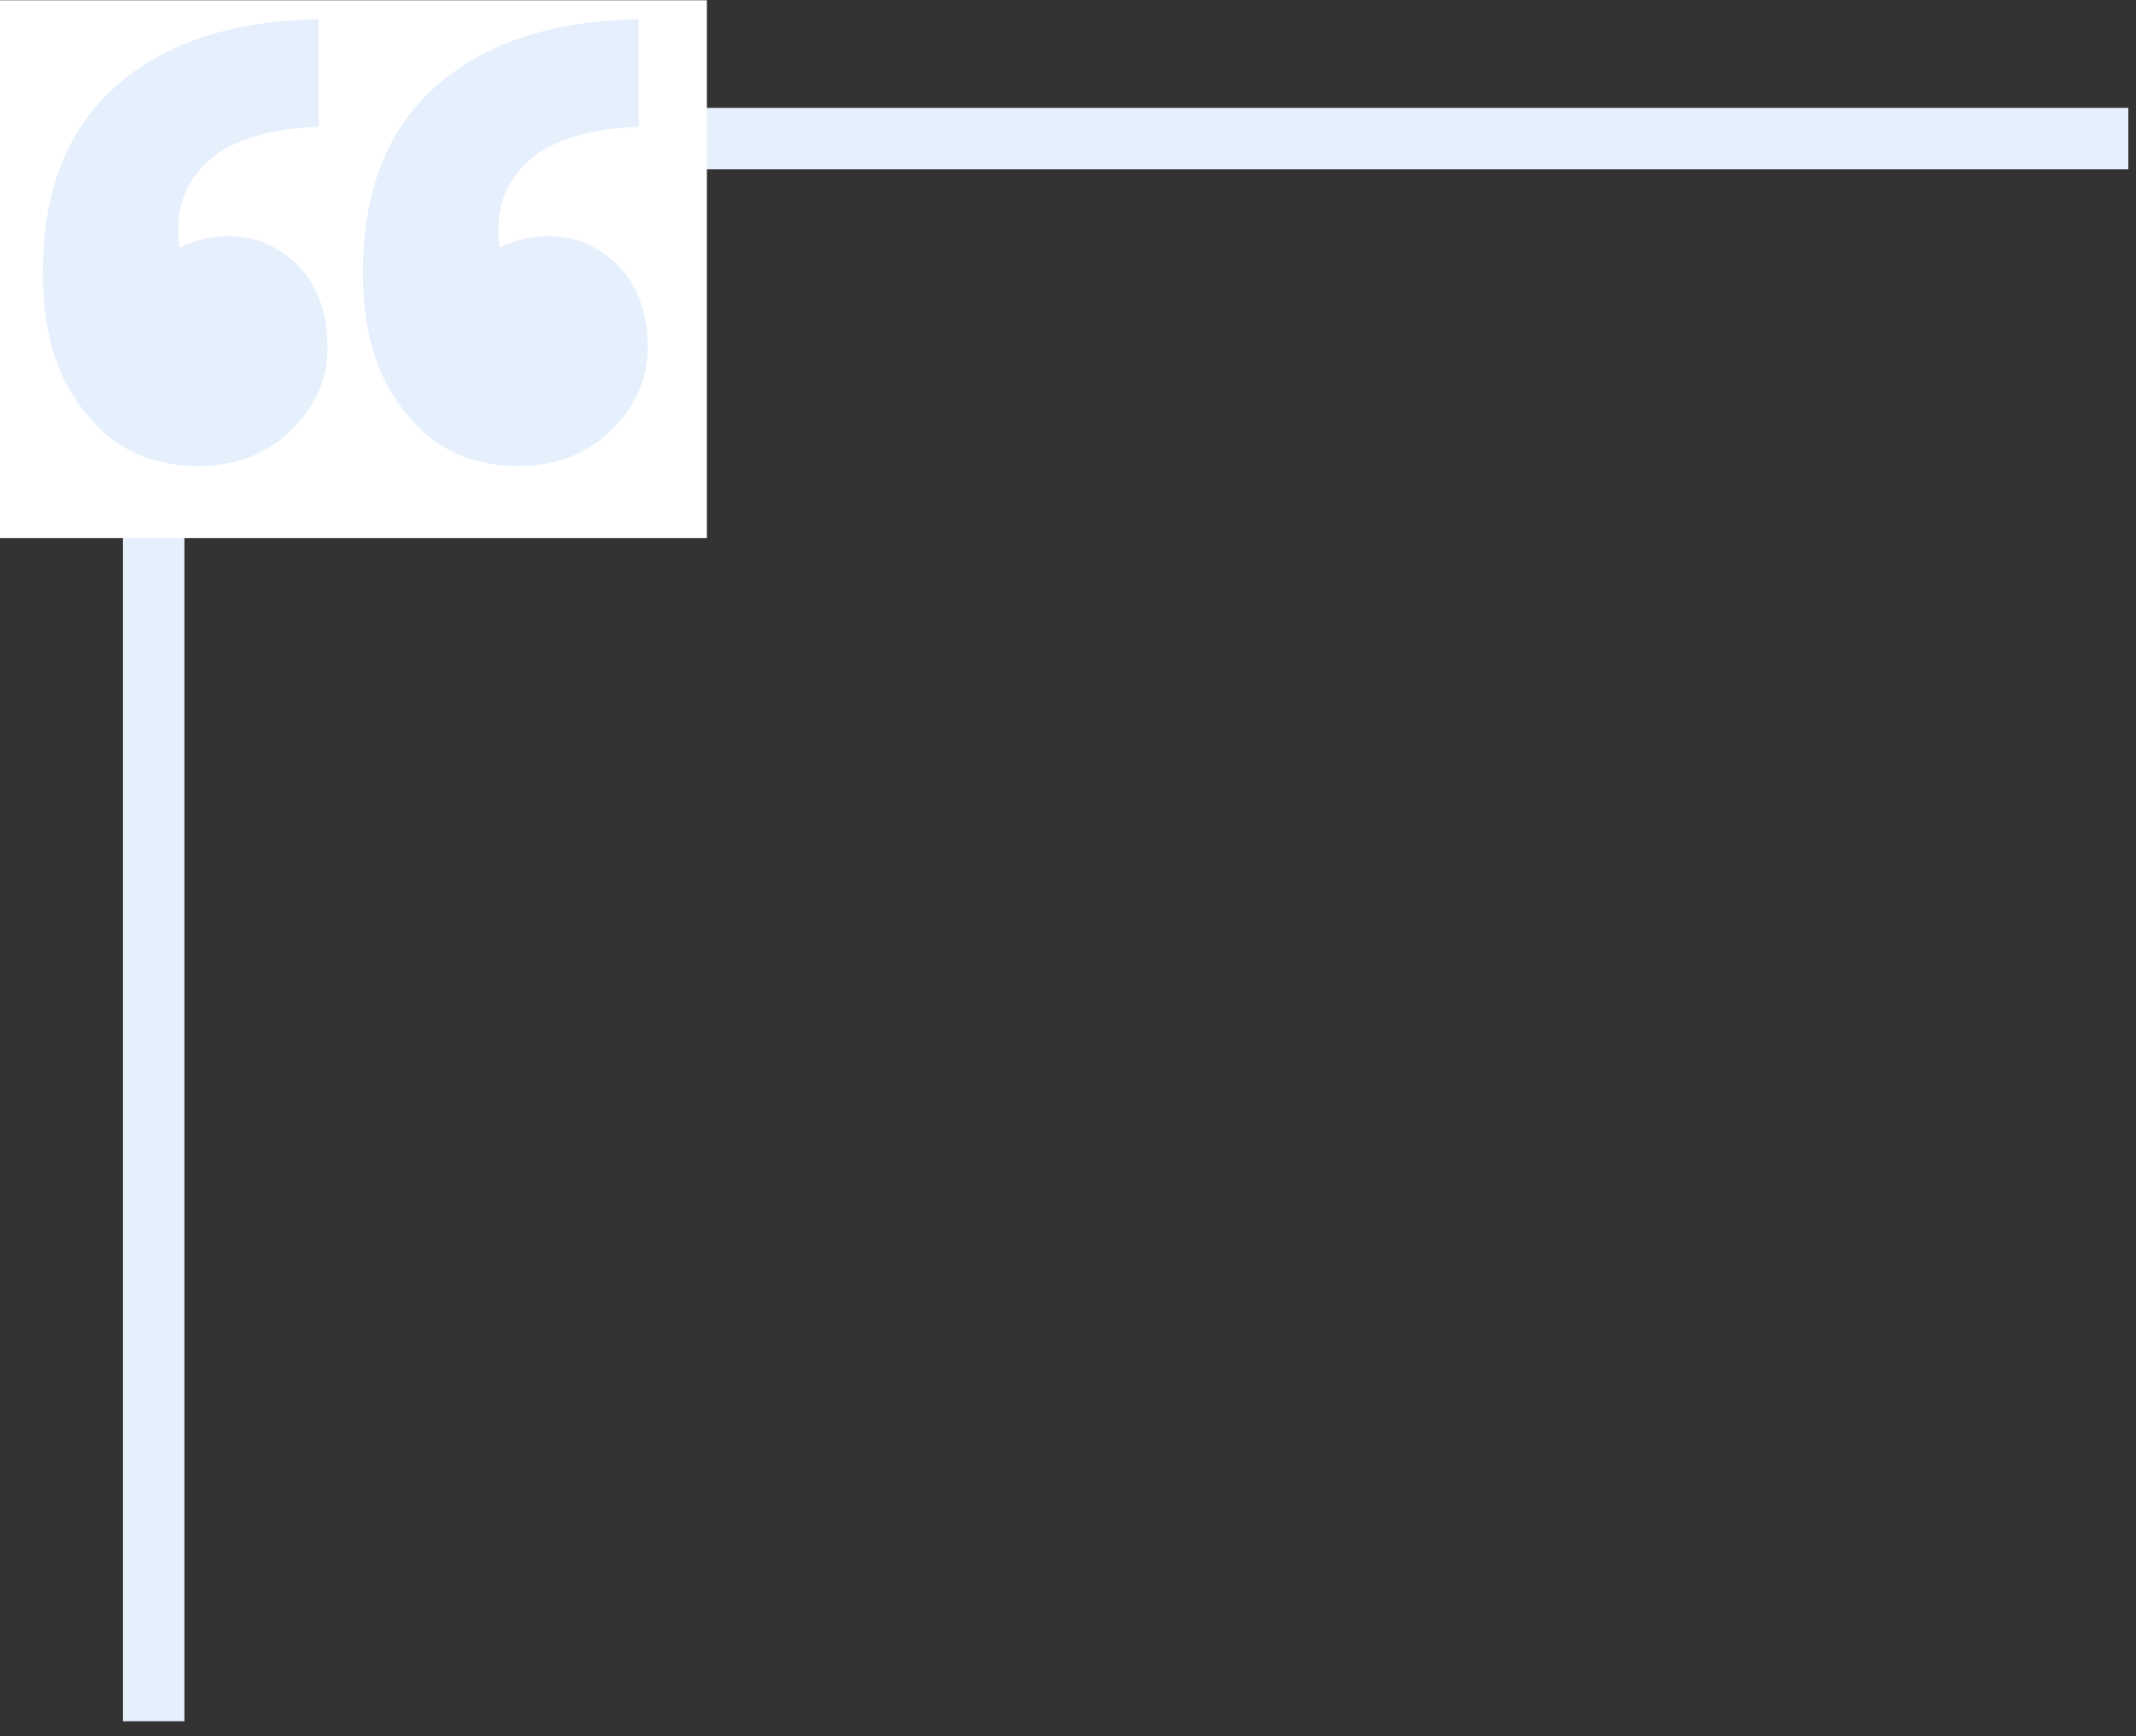
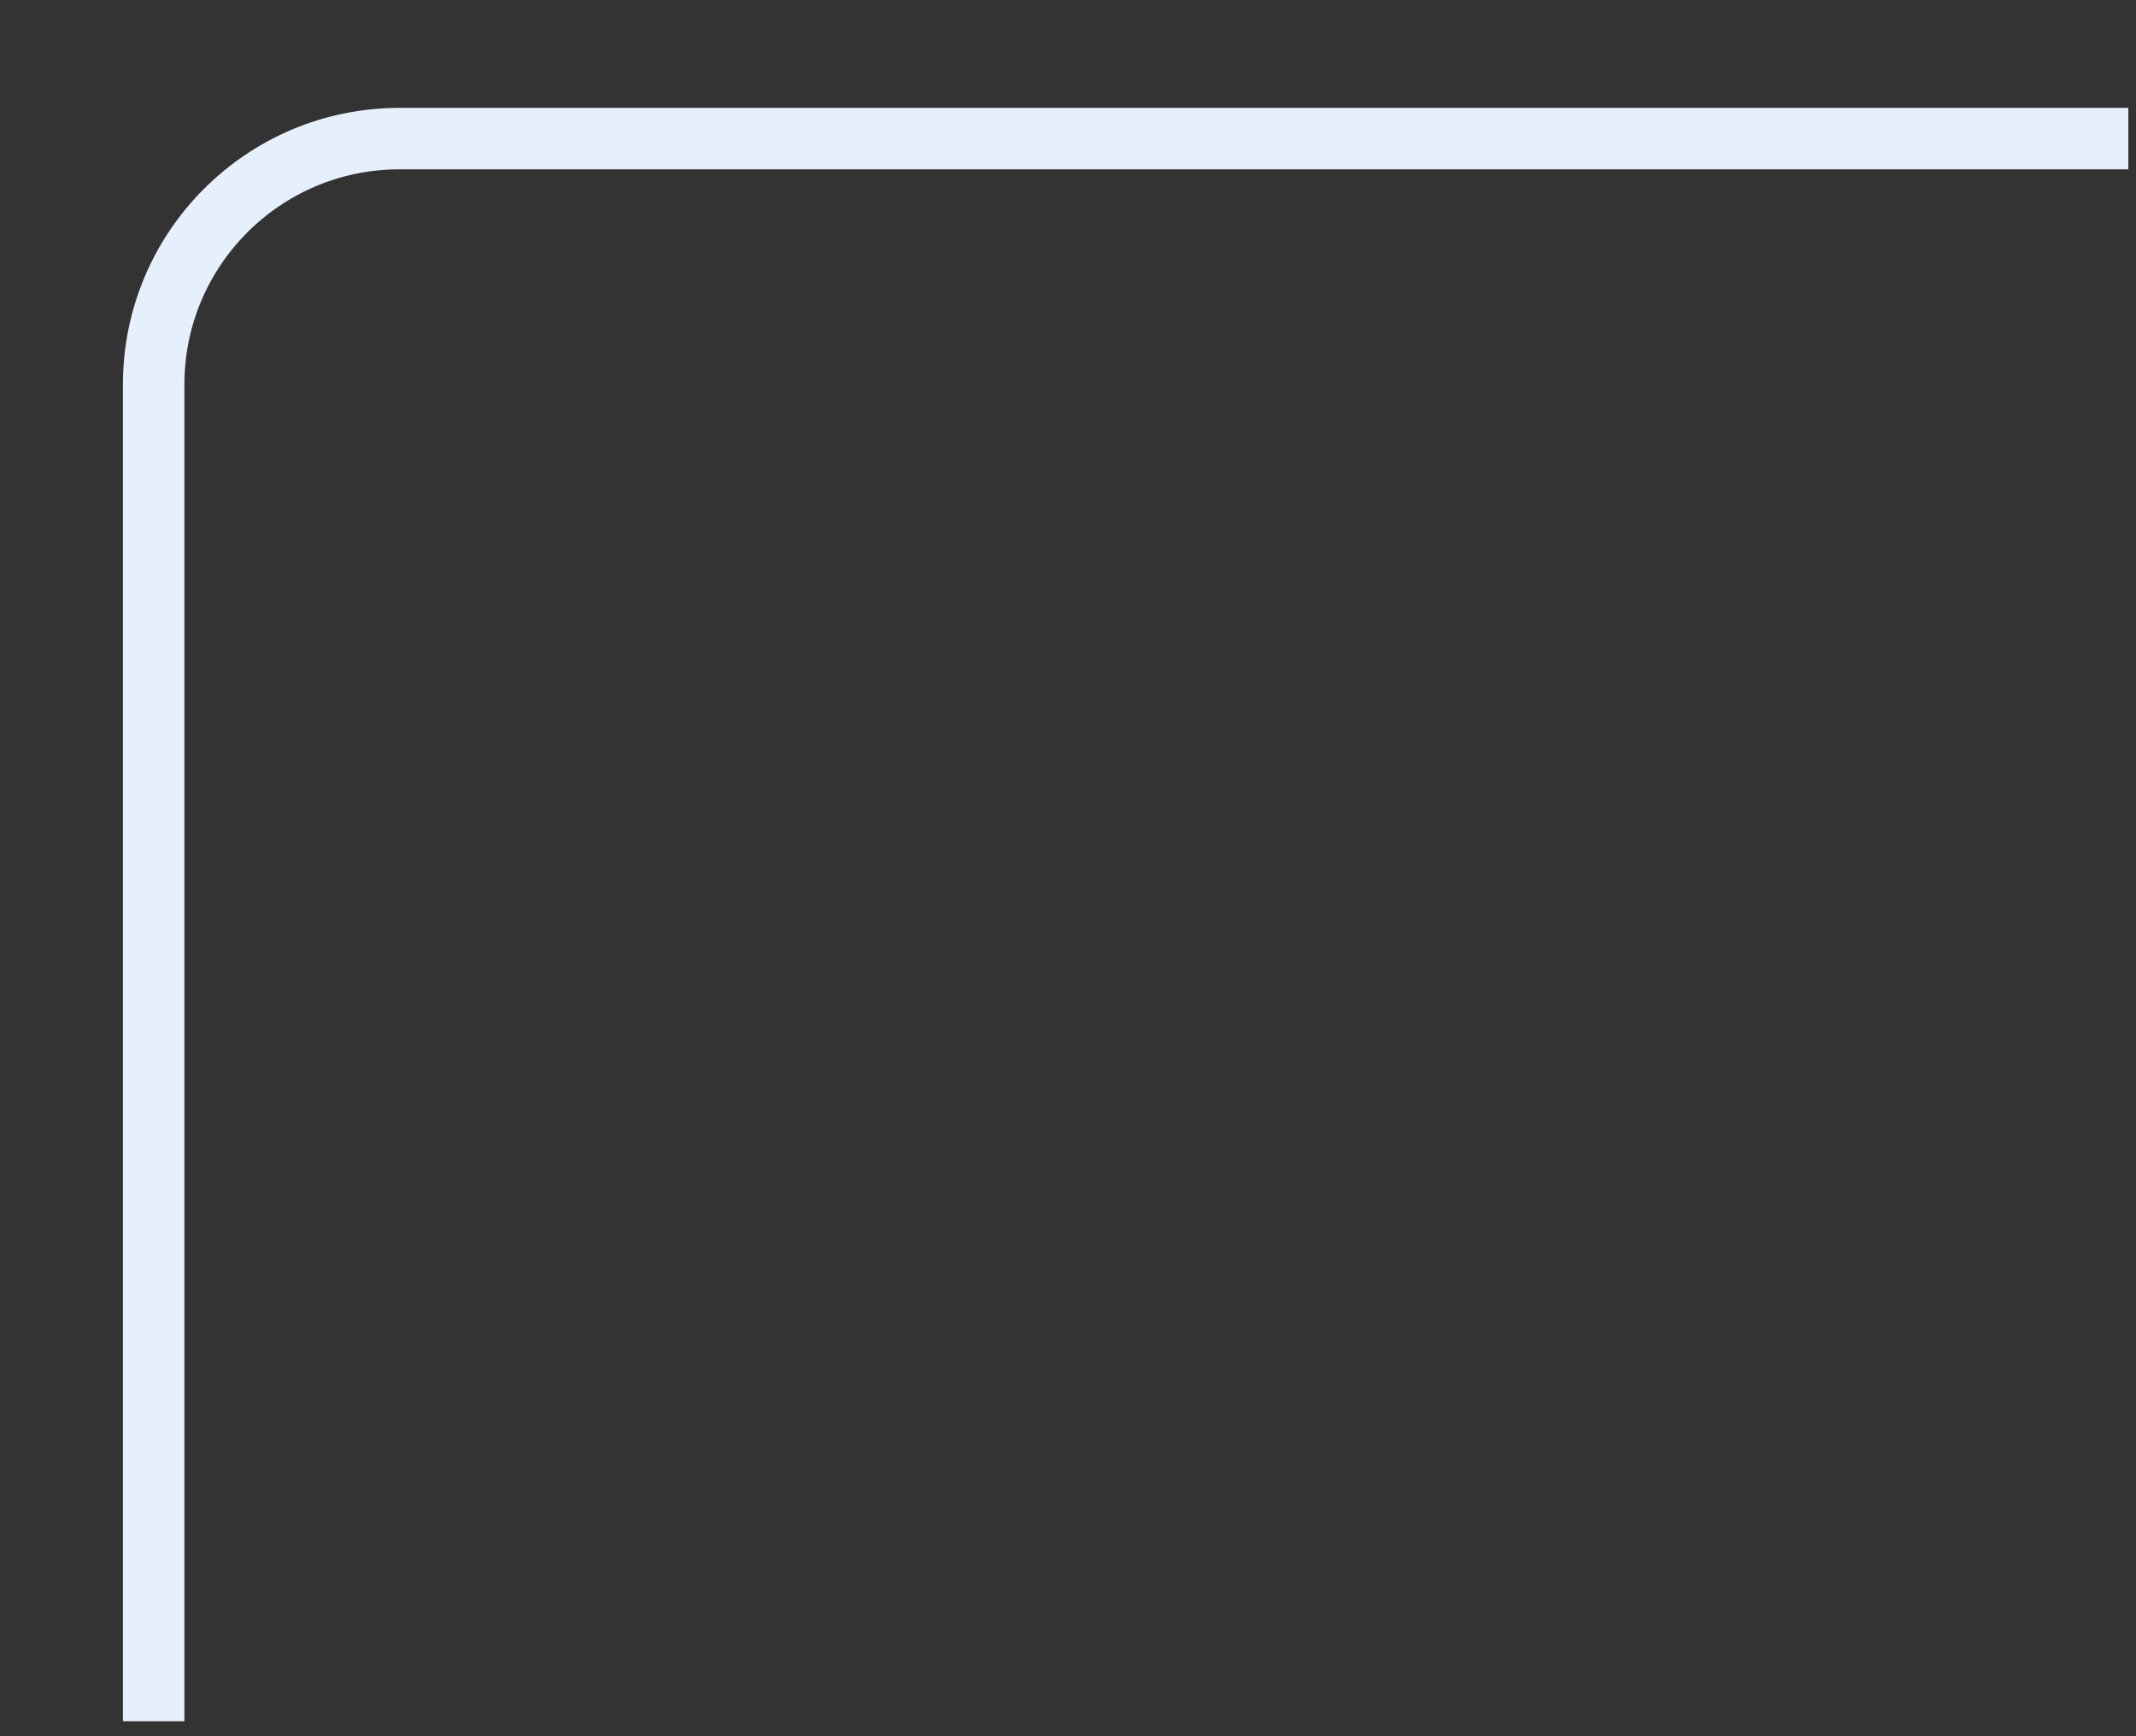
<svg xmlns="http://www.w3.org/2000/svg" width="139" height="113" viewBox="0 0 139 113" fill="none">
  <rect x="0" y="0" width="139" height="113" fill="#333333" stroke="none" />
  <path d="M138.5 9.02H26C17.163 9.02 10 16.183 10 25.02V112.02" stroke="#E6F0FD" stroke-width="4" />
  <g clip-path="url(#clip0_141_146)">
-     <rect width="46" height="35" transform="translate(0 0.02)" fill="white" />
-     <path d="M5.568 26.875C3.648 24.572 2.784 21.5 2.784 17.756C2.784 12.476 4.32 8.444 7.584 5.564C10.752 2.78 15.168 1.34 20.736 1.244V8.252C17.76 8.348 15.456 9.02 13.92 10.171C12.384 11.419 11.616 12.956 11.616 14.78C11.616 15.451 11.616 15.931 11.712 16.123C12.672 15.643 13.728 15.355 14.784 15.355C16.608 15.355 18.144 16.027 19.392 17.276C20.64 18.523 21.312 20.348 21.312 22.651C21.312 24.764 20.448 26.587 18.816 28.123C17.184 29.66 15.168 30.331 12.864 30.331C9.792 30.331 7.392 29.18 5.568 26.875ZM26.4 26.875C24.48 24.572 23.616 21.5 23.616 17.756C23.616 12.476 25.152 8.444 28.416 5.564C31.584 2.78 36 1.34 41.568 1.244L41.568 8.252C38.592 8.348 36.288 9.02 34.752 10.171C33.216 11.419 32.448 12.956 32.448 14.78C32.448 15.451 32.448 15.931 32.544 16.123C33.504 15.643 34.56 15.355 35.616 15.355C37.44 15.355 38.976 16.027 40.224 17.276C41.472 18.523 42.144 20.348 42.144 22.651C42.144 24.764 41.28 26.587 39.648 28.123C38.016 29.66 36 30.331 33.696 30.331C30.624 30.331 28.224 29.18 26.4 26.875Z" fill="#E6F0FD" />
-   </g>
+     </g>
  <defs>
    <clipPath id="clip0_141_146">
-       <rect width="46" height="35" fill="white" transform="translate(0 0.02)" />
-     </clipPath>
+       </clipPath>
  </defs>
</svg>